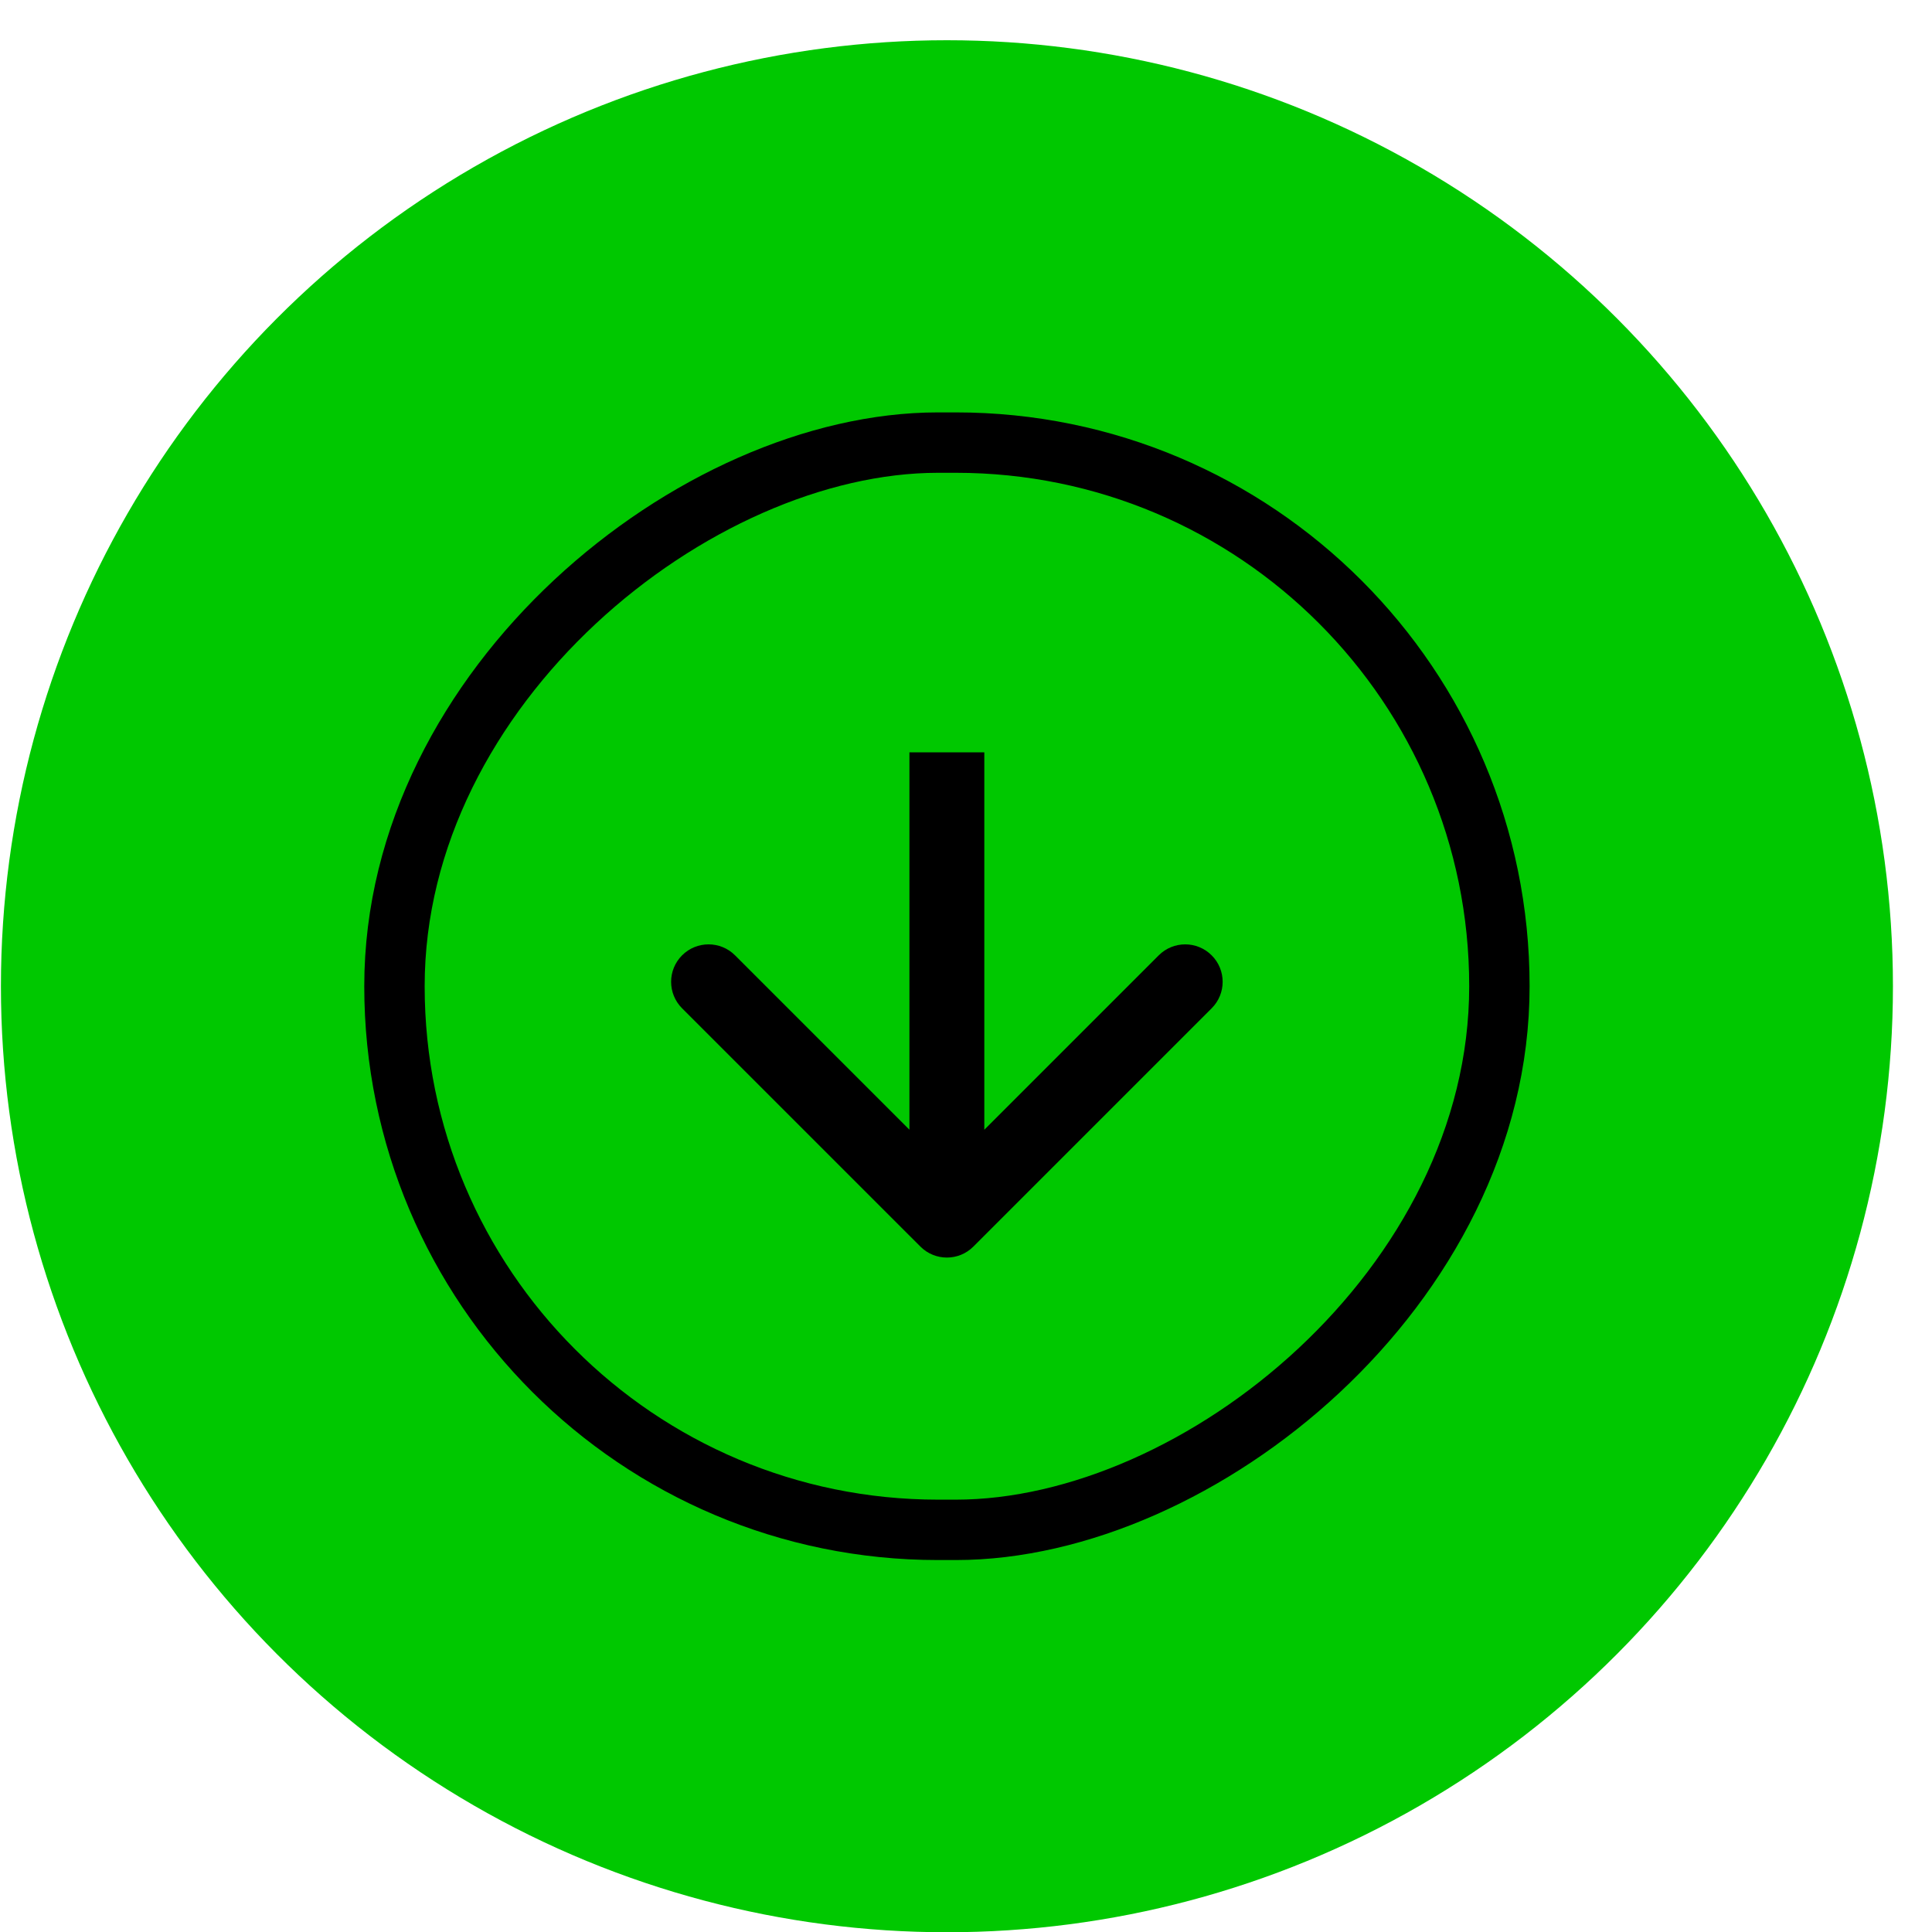
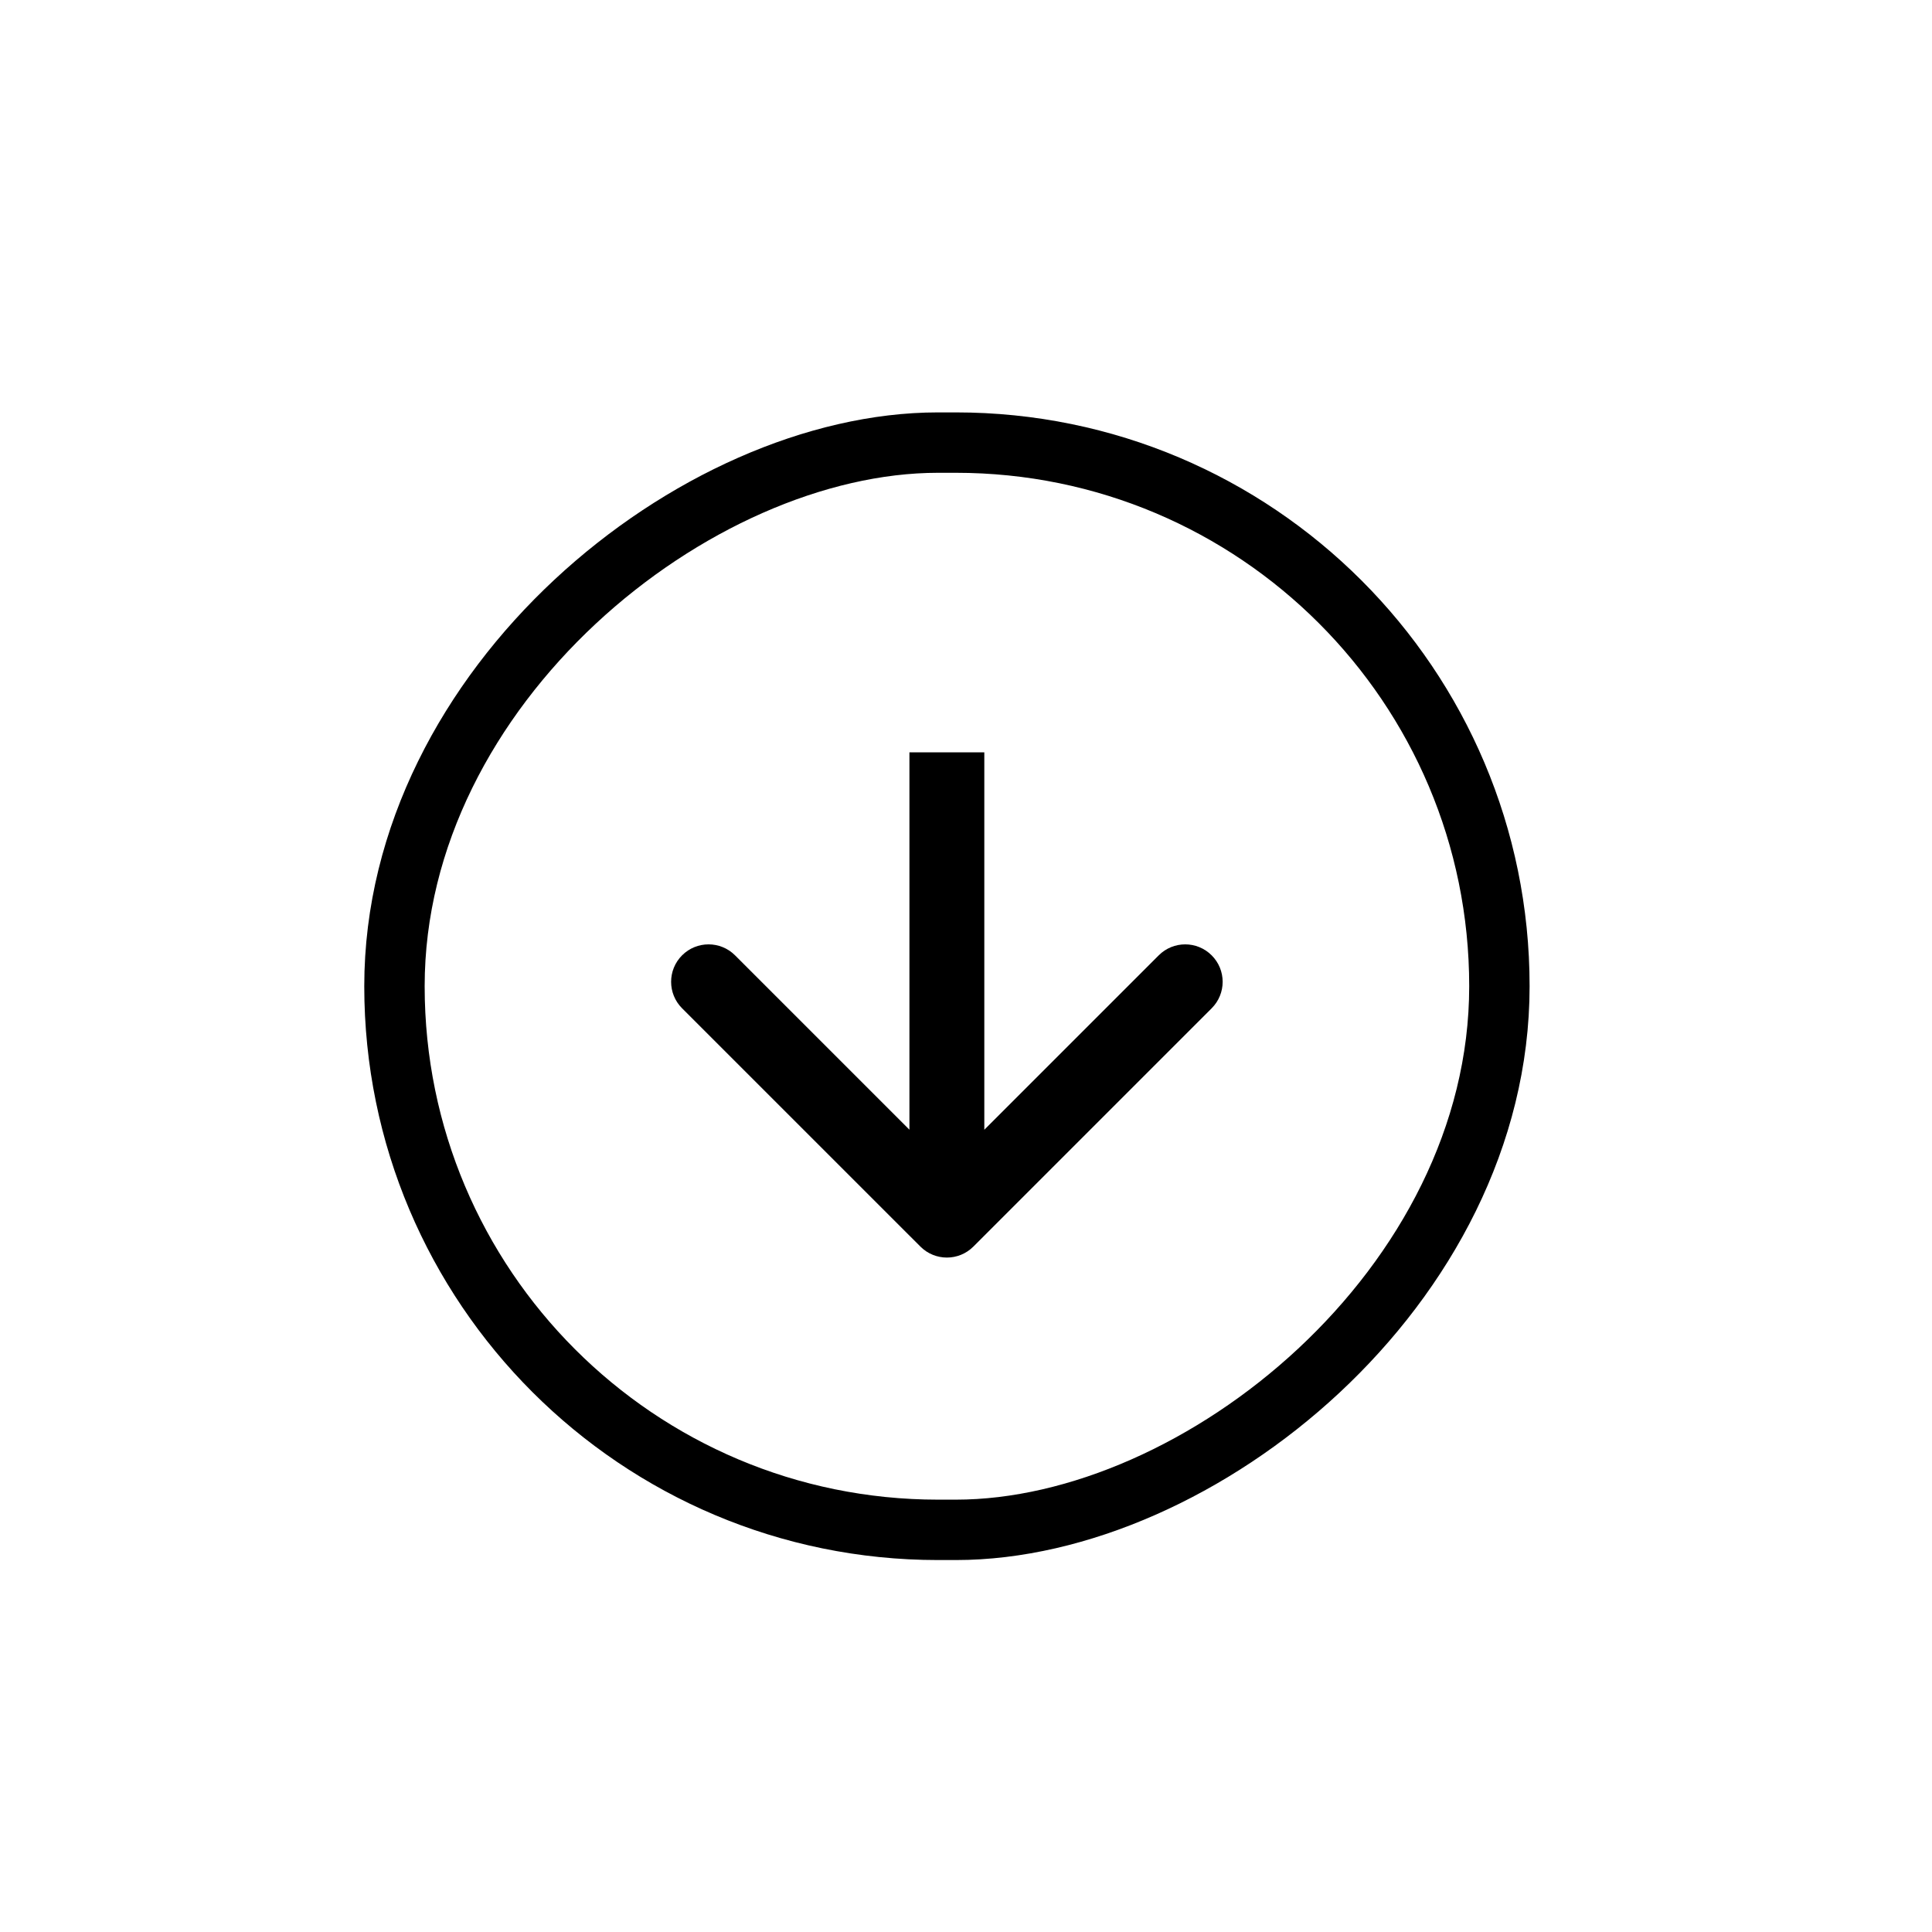
<svg xmlns="http://www.w3.org/2000/svg" width="46" height="46" viewBox="0 0 46 46" fill="none">
-   <circle cx="22.546" cy="23.482" r="22.524" fill="#00C800" />
  <rect x="35.7" y="10.538" width="25.887" height="26.308" rx="12.943" transform="rotate(90 35.7 10.538)" stroke="black" stroke-width="1.438" />
  <path d="M21.915 29.681C22.263 30.029 22.827 30.029 23.175 29.681L28.849 24.007C29.198 23.659 29.198 23.094 28.849 22.746C28.501 22.398 27.937 22.398 27.589 22.746L22.545 27.79L17.501 22.746C17.153 22.398 16.588 22.398 16.24 22.746C15.892 23.094 15.892 23.659 16.24 24.007L21.915 29.681ZM21.653 17.913L21.653 29.05L23.436 29.05L23.436 17.913L21.653 17.913Z" fill="black" />
</svg>